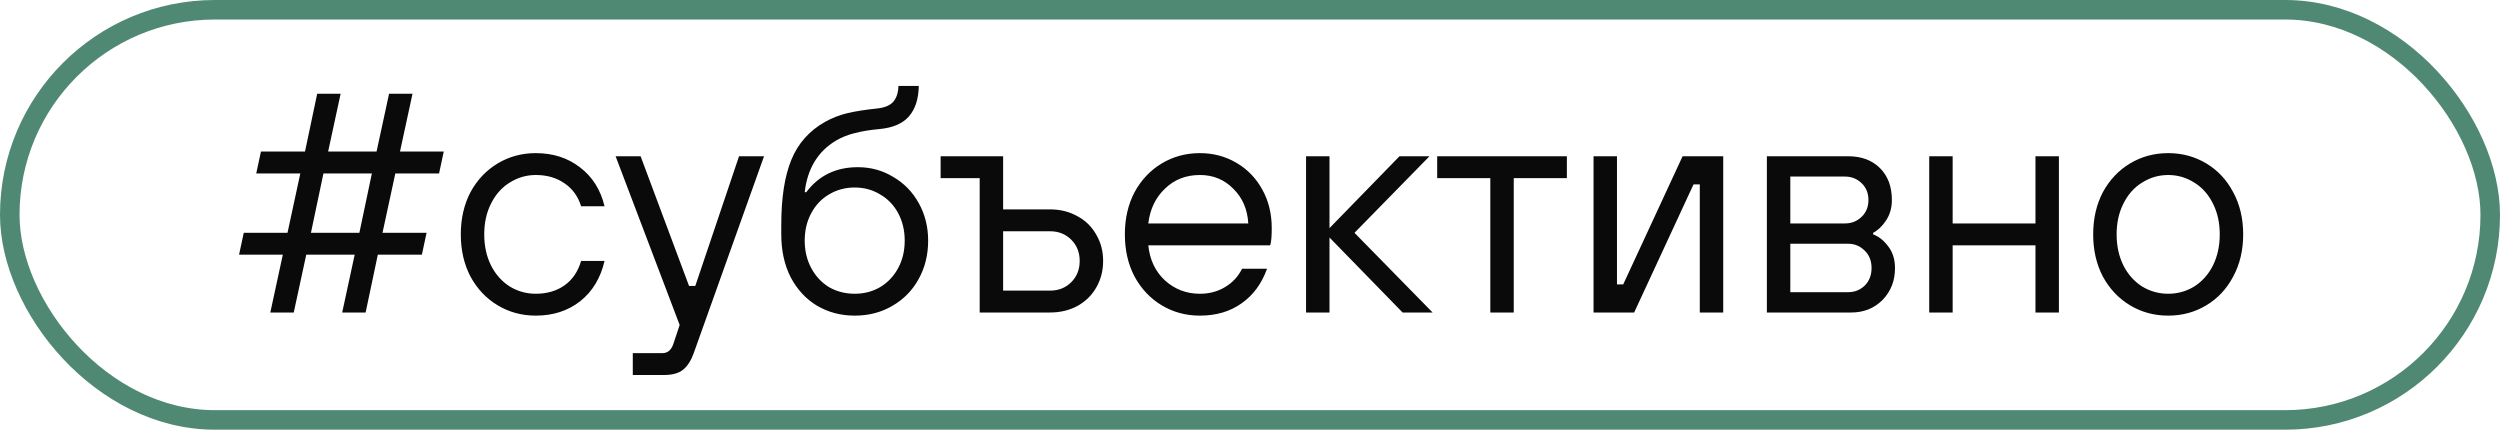
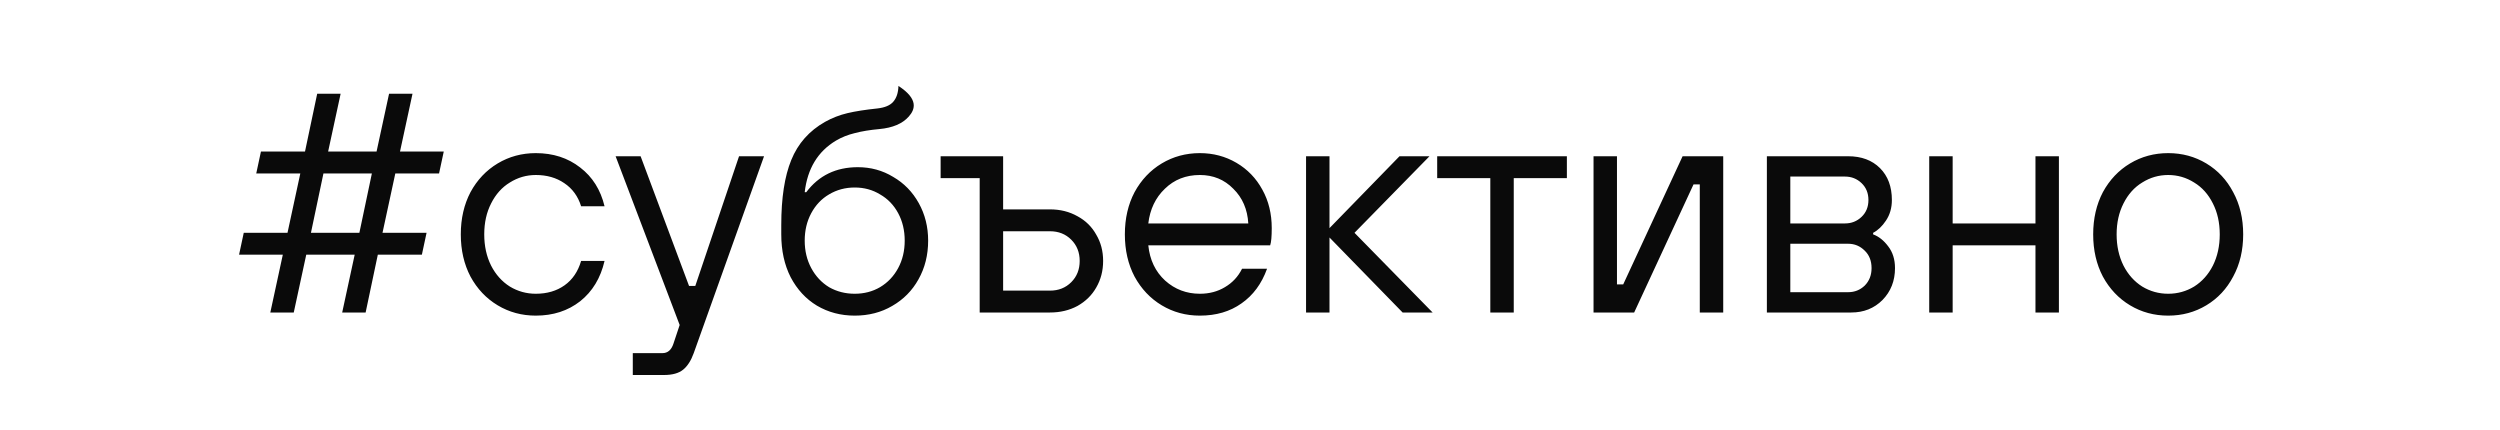
<svg xmlns="http://www.w3.org/2000/svg" width="128" height="22" viewBox="0 0 128 22" fill="none">
-   <rect x="0.5" y="0.5" width="127" height="21" rx="10.5" stroke="#4F8973" />
-   <path d="M15.04 16H13.84L14.48 13.04H12.24L12.48 11.92H14.72L15.376 8.88H13.12L13.36 7.76H15.616L16.24 4.8H17.44L16.8 7.76H19.28L19.92 4.8H21.12L20.48 7.76H22.72L22.48 8.88H20.24L19.584 11.92H21.84L21.6 13.04H19.344L18.72 16H17.52L18.16 13.04H15.68L15.04 16ZM16.56 8.88L15.92 11.92H18.4L19.04 8.88H16.56ZM27.433 16.16C26.718 16.16 26.068 15.984 25.481 15.632C24.895 15.28 24.43 14.789 24.089 14.16C23.759 13.531 23.593 12.811 23.593 12C23.593 11.189 23.759 10.469 24.089 9.84C24.43 9.211 24.895 8.72 25.481 8.368C26.068 8.016 26.718 7.84 27.433 7.84C28.319 7.84 29.076 8.085 29.705 8.576C30.334 9.056 30.75 9.717 30.953 10.56H29.753C29.593 10.048 29.305 9.653 28.889 9.376C28.484 9.099 27.998 8.96 27.433 8.96C26.953 8.96 26.511 9.088 26.105 9.344C25.7 9.589 25.38 9.947 25.145 10.416C24.91 10.875 24.793 11.403 24.793 12C24.793 12.597 24.91 13.131 25.145 13.6C25.38 14.059 25.7 14.416 26.105 14.672C26.511 14.917 26.953 15.04 27.433 15.04C28.009 15.04 28.5 14.896 28.905 14.608C29.311 14.32 29.593 13.904 29.753 13.36H30.953C30.75 14.235 30.334 14.923 29.705 15.424C29.076 15.915 28.319 16.16 27.433 16.16ZM37.839 8H39.119L35.519 18.08C35.381 18.464 35.199 18.747 34.975 18.928C34.751 19.109 34.426 19.2 33.999 19.2H32.399V18.08H33.919C34.186 18.08 34.373 17.92 34.479 17.6L34.799 16.64L31.519 8H32.799L35.279 14.64H35.599L37.839 8ZM43.761 16.16C43.047 16.16 42.401 15.989 41.825 15.648C41.26 15.307 40.812 14.821 40.481 14.192C40.161 13.563 40.001 12.832 40.001 12V11.52C40.001 10.133 40.172 9.024 40.513 8.192C40.855 7.349 41.431 6.699 42.241 6.24C42.604 6.037 42.988 5.888 43.393 5.792C43.799 5.696 44.311 5.616 44.929 5.552C45.303 5.509 45.569 5.397 45.729 5.216C45.9 5.024 45.991 4.752 46.001 4.4H47.041C47.031 5.072 46.86 5.595 46.529 5.968C46.209 6.331 45.708 6.544 45.025 6.608C44.545 6.651 44.124 6.72 43.761 6.816C43.409 6.901 43.089 7.029 42.801 7.2C41.873 7.755 41.34 8.635 41.201 9.84H41.281C41.921 8.987 42.801 8.56 43.921 8.56C44.583 8.56 45.185 8.725 45.729 9.056C46.284 9.376 46.721 9.824 47.041 10.4C47.361 10.976 47.521 11.616 47.521 12.32C47.521 13.056 47.356 13.717 47.025 14.304C46.705 14.88 46.257 15.333 45.681 15.664C45.116 15.995 44.476 16.16 43.761 16.16ZM43.761 15.04C44.241 15.04 44.673 14.928 45.057 14.704C45.452 14.469 45.761 14.144 45.985 13.728C46.209 13.312 46.321 12.843 46.321 12.32C46.321 11.797 46.209 11.328 45.985 10.912C45.761 10.496 45.452 10.176 45.057 9.952C44.673 9.717 44.241 9.6 43.761 9.6C43.281 9.6 42.844 9.717 42.449 9.952C42.065 10.176 41.761 10.496 41.537 10.912C41.313 11.328 41.201 11.797 41.201 12.32C41.201 12.843 41.313 13.312 41.537 13.728C41.761 14.144 42.065 14.469 42.449 14.704C42.844 14.928 43.281 15.04 43.761 15.04ZM50.16 16V9.12H48.16V8H51.36V10.72H53.76C54.283 10.72 54.752 10.837 55.168 11.072C55.584 11.296 55.904 11.611 56.128 12.016C56.363 12.411 56.48 12.859 56.48 13.36C56.48 13.861 56.363 14.315 56.128 14.72C55.904 15.115 55.584 15.429 55.168 15.664C54.752 15.888 54.283 16 53.76 16H50.16ZM53.76 14.88C54.197 14.88 54.56 14.736 54.848 14.448C55.136 14.16 55.28 13.797 55.28 13.36C55.28 12.923 55.136 12.56 54.848 12.272C54.56 11.984 54.197 11.84 53.76 11.84H51.36V14.88H53.76ZM61.433 16.16C60.718 16.16 60.068 15.984 59.481 15.632C58.895 15.28 58.431 14.789 58.089 14.16C57.758 13.531 57.593 12.811 57.593 12C57.593 11.189 57.758 10.469 58.089 9.84C58.431 9.211 58.895 8.72 59.481 8.368C60.068 8.016 60.718 7.84 61.433 7.84C62.116 7.84 62.74 8.005 63.305 8.336C63.87 8.667 64.313 9.125 64.633 9.712C64.953 10.288 65.113 10.944 65.113 11.68C65.113 12.107 65.087 12.4 65.033 12.56H58.793C58.868 13.307 59.156 13.909 59.657 14.368C60.158 14.816 60.751 15.04 61.433 15.04C61.913 15.04 62.34 14.928 62.713 14.704C63.097 14.48 63.391 14.165 63.593 13.76H64.873C64.596 14.528 64.159 15.12 63.561 15.536C62.974 15.952 62.265 16.16 61.433 16.16ZM63.913 11.44C63.87 10.715 63.614 10.123 63.145 9.664C62.687 9.195 62.116 8.96 61.433 8.96C60.718 8.96 60.121 9.195 59.641 9.664C59.161 10.123 58.879 10.715 58.793 11.44H63.913ZM68.07 16H66.87V8H68.07V11.68L71.654 8H73.19L69.35 11.92L73.35 16H71.814L68.07 12.16V16ZM77.504 16H76.304V9.12H73.584V8H80.224V9.12H77.504V16ZM83.669 16H81.589V8H82.789V14.56H83.109L86.149 8H88.229V16H87.029V9.44H86.709L83.669 16ZM90.464 16V8H94.624C95.306 8 95.85 8.203 96.256 8.608C96.661 9.013 96.864 9.557 96.864 10.24C96.864 10.645 96.762 10.997 96.56 11.296C96.368 11.584 96.149 11.792 95.904 11.92V12C96.192 12.107 96.448 12.309 96.672 12.608C96.906 12.907 97.024 13.28 97.024 13.728C97.024 14.379 96.81 14.923 96.384 15.36C95.957 15.787 95.424 16 94.784 16H90.464ZM94.464 11.44C94.794 11.44 95.077 11.328 95.312 11.104C95.546 10.88 95.664 10.592 95.664 10.24C95.664 9.888 95.546 9.6 95.312 9.376C95.077 9.152 94.794 9.04 94.464 9.04H91.664V11.44H94.464ZM94.624 14.96C94.954 14.96 95.237 14.848 95.472 14.624C95.706 14.389 95.824 14.091 95.824 13.728C95.824 13.355 95.706 13.056 95.472 12.832C95.237 12.597 94.954 12.48 94.624 12.48H91.664V14.96H94.624ZM99.976 16H98.776V8H99.976V11.44H104.216V8H105.416V16H104.216V12.56H99.976V16ZM111.011 16.16C110.297 16.16 109.646 15.984 109.059 15.632C108.473 15.28 108.009 14.789 107.667 14.16C107.337 13.531 107.171 12.811 107.171 12C107.171 11.189 107.337 10.469 107.667 9.84C108.009 9.211 108.473 8.72 109.059 8.368C109.646 8.016 110.297 7.84 111.011 7.84C111.726 7.84 112.377 8.016 112.963 8.368C113.55 8.72 114.009 9.211 114.339 9.84C114.681 10.469 114.851 11.189 114.851 12C114.851 12.811 114.681 13.531 114.339 14.16C114.009 14.789 113.55 15.28 112.963 15.632C112.377 15.984 111.726 16.16 111.011 16.16ZM111.011 15.04C111.491 15.04 111.934 14.917 112.339 14.672C112.745 14.416 113.065 14.059 113.299 13.6C113.534 13.131 113.651 12.597 113.651 12C113.651 11.403 113.534 10.875 113.299 10.416C113.065 9.947 112.745 9.589 112.339 9.344C111.934 9.088 111.491 8.96 111.011 8.96C110.531 8.96 110.089 9.088 109.683 9.344C109.278 9.589 108.958 9.947 108.723 10.416C108.489 10.875 108.371 11.403 108.371 12C108.371 12.597 108.489 13.131 108.723 13.6C108.958 14.059 109.278 14.416 109.683 14.672C110.089 14.917 110.531 15.04 111.011 15.04Z" fill="#0A0A0A" />
+   <path d="M15.04 16H13.84L14.48 13.04H12.24L12.48 11.92H14.72L15.376 8.88H13.12L13.36 7.76H15.616L16.24 4.8H17.44L16.8 7.76H19.28L19.92 4.8H21.12L20.48 7.76H22.72L22.48 8.88H20.24L19.584 11.92H21.84L21.6 13.04H19.344L18.72 16H17.52L18.16 13.04H15.68L15.04 16ZM16.56 8.88L15.92 11.92H18.4L19.04 8.88H16.56ZM27.433 16.16C26.718 16.16 26.068 15.984 25.481 15.632C24.895 15.28 24.43 14.789 24.089 14.16C23.759 13.531 23.593 12.811 23.593 12C23.593 11.189 23.759 10.469 24.089 9.84C24.43 9.211 24.895 8.72 25.481 8.368C26.068 8.016 26.718 7.84 27.433 7.84C28.319 7.84 29.076 8.085 29.705 8.576C30.334 9.056 30.75 9.717 30.953 10.56H29.753C29.593 10.048 29.305 9.653 28.889 9.376C28.484 9.099 27.998 8.96 27.433 8.96C26.953 8.96 26.511 9.088 26.105 9.344C25.7 9.589 25.38 9.947 25.145 10.416C24.91 10.875 24.793 11.403 24.793 12C24.793 12.597 24.91 13.131 25.145 13.6C25.38 14.059 25.7 14.416 26.105 14.672C26.511 14.917 26.953 15.04 27.433 15.04C28.009 15.04 28.5 14.896 28.905 14.608C29.311 14.32 29.593 13.904 29.753 13.36H30.953C30.75 14.235 30.334 14.923 29.705 15.424C29.076 15.915 28.319 16.16 27.433 16.16ZM37.839 8H39.119L35.519 18.08C35.381 18.464 35.199 18.747 34.975 18.928C34.751 19.109 34.426 19.2 33.999 19.2H32.399V18.08H33.919C34.186 18.08 34.373 17.92 34.479 17.6L34.799 16.64L31.519 8H32.799L35.279 14.64H35.599L37.839 8ZM43.761 16.16C43.047 16.16 42.401 15.989 41.825 15.648C41.26 15.307 40.812 14.821 40.481 14.192C40.161 13.563 40.001 12.832 40.001 12V11.52C40.001 10.133 40.172 9.024 40.513 8.192C40.855 7.349 41.431 6.699 42.241 6.24C42.604 6.037 42.988 5.888 43.393 5.792C43.799 5.696 44.311 5.616 44.929 5.552C45.303 5.509 45.569 5.397 45.729 5.216C45.9 5.024 45.991 4.752 46.001 4.4C47.031 5.072 46.86 5.595 46.529 5.968C46.209 6.331 45.708 6.544 45.025 6.608C44.545 6.651 44.124 6.72 43.761 6.816C43.409 6.901 43.089 7.029 42.801 7.2C41.873 7.755 41.34 8.635 41.201 9.84H41.281C41.921 8.987 42.801 8.56 43.921 8.56C44.583 8.56 45.185 8.725 45.729 9.056C46.284 9.376 46.721 9.824 47.041 10.4C47.361 10.976 47.521 11.616 47.521 12.32C47.521 13.056 47.356 13.717 47.025 14.304C46.705 14.88 46.257 15.333 45.681 15.664C45.116 15.995 44.476 16.16 43.761 16.16ZM43.761 15.04C44.241 15.04 44.673 14.928 45.057 14.704C45.452 14.469 45.761 14.144 45.985 13.728C46.209 13.312 46.321 12.843 46.321 12.32C46.321 11.797 46.209 11.328 45.985 10.912C45.761 10.496 45.452 10.176 45.057 9.952C44.673 9.717 44.241 9.6 43.761 9.6C43.281 9.6 42.844 9.717 42.449 9.952C42.065 10.176 41.761 10.496 41.537 10.912C41.313 11.328 41.201 11.797 41.201 12.32C41.201 12.843 41.313 13.312 41.537 13.728C41.761 14.144 42.065 14.469 42.449 14.704C42.844 14.928 43.281 15.04 43.761 15.04ZM50.16 16V9.12H48.16V8H51.36V10.72H53.76C54.283 10.72 54.752 10.837 55.168 11.072C55.584 11.296 55.904 11.611 56.128 12.016C56.363 12.411 56.48 12.859 56.48 13.36C56.48 13.861 56.363 14.315 56.128 14.72C55.904 15.115 55.584 15.429 55.168 15.664C54.752 15.888 54.283 16 53.76 16H50.16ZM53.76 14.88C54.197 14.88 54.56 14.736 54.848 14.448C55.136 14.16 55.28 13.797 55.28 13.36C55.28 12.923 55.136 12.56 54.848 12.272C54.56 11.984 54.197 11.84 53.76 11.84H51.36V14.88H53.76ZM61.433 16.16C60.718 16.16 60.068 15.984 59.481 15.632C58.895 15.28 58.431 14.789 58.089 14.16C57.758 13.531 57.593 12.811 57.593 12C57.593 11.189 57.758 10.469 58.089 9.84C58.431 9.211 58.895 8.72 59.481 8.368C60.068 8.016 60.718 7.84 61.433 7.84C62.116 7.84 62.74 8.005 63.305 8.336C63.87 8.667 64.313 9.125 64.633 9.712C64.953 10.288 65.113 10.944 65.113 11.68C65.113 12.107 65.087 12.4 65.033 12.56H58.793C58.868 13.307 59.156 13.909 59.657 14.368C60.158 14.816 60.751 15.04 61.433 15.04C61.913 15.04 62.34 14.928 62.713 14.704C63.097 14.48 63.391 14.165 63.593 13.76H64.873C64.596 14.528 64.159 15.12 63.561 15.536C62.974 15.952 62.265 16.16 61.433 16.16ZM63.913 11.44C63.87 10.715 63.614 10.123 63.145 9.664C62.687 9.195 62.116 8.96 61.433 8.96C60.718 8.96 60.121 9.195 59.641 9.664C59.161 10.123 58.879 10.715 58.793 11.44H63.913ZM68.07 16H66.87V8H68.07V11.68L71.654 8H73.19L69.35 11.92L73.35 16H71.814L68.07 12.16V16ZM77.504 16H76.304V9.12H73.584V8H80.224V9.12H77.504V16ZM83.669 16H81.589V8H82.789V14.56H83.109L86.149 8H88.229V16H87.029V9.44H86.709L83.669 16ZM90.464 16V8H94.624C95.306 8 95.85 8.203 96.256 8.608C96.661 9.013 96.864 9.557 96.864 10.24C96.864 10.645 96.762 10.997 96.56 11.296C96.368 11.584 96.149 11.792 95.904 11.92V12C96.192 12.107 96.448 12.309 96.672 12.608C96.906 12.907 97.024 13.28 97.024 13.728C97.024 14.379 96.81 14.923 96.384 15.36C95.957 15.787 95.424 16 94.784 16H90.464ZM94.464 11.44C94.794 11.44 95.077 11.328 95.312 11.104C95.546 10.88 95.664 10.592 95.664 10.24C95.664 9.888 95.546 9.6 95.312 9.376C95.077 9.152 94.794 9.04 94.464 9.04H91.664V11.44H94.464ZM94.624 14.96C94.954 14.96 95.237 14.848 95.472 14.624C95.706 14.389 95.824 14.091 95.824 13.728C95.824 13.355 95.706 13.056 95.472 12.832C95.237 12.597 94.954 12.48 94.624 12.48H91.664V14.96H94.624ZM99.976 16H98.776V8H99.976V11.44H104.216V8H105.416V16H104.216V12.56H99.976V16ZM111.011 16.16C110.297 16.16 109.646 15.984 109.059 15.632C108.473 15.28 108.009 14.789 107.667 14.16C107.337 13.531 107.171 12.811 107.171 12C107.171 11.189 107.337 10.469 107.667 9.84C108.009 9.211 108.473 8.72 109.059 8.368C109.646 8.016 110.297 7.84 111.011 7.84C111.726 7.84 112.377 8.016 112.963 8.368C113.55 8.72 114.009 9.211 114.339 9.84C114.681 10.469 114.851 11.189 114.851 12C114.851 12.811 114.681 13.531 114.339 14.16C114.009 14.789 113.55 15.28 112.963 15.632C112.377 15.984 111.726 16.16 111.011 16.16ZM111.011 15.04C111.491 15.04 111.934 14.917 112.339 14.672C112.745 14.416 113.065 14.059 113.299 13.6C113.534 13.131 113.651 12.597 113.651 12C113.651 11.403 113.534 10.875 113.299 10.416C113.065 9.947 112.745 9.589 112.339 9.344C111.934 9.088 111.491 8.96 111.011 8.96C110.531 8.96 110.089 9.088 109.683 9.344C109.278 9.589 108.958 9.947 108.723 10.416C108.489 10.875 108.371 11.403 108.371 12C108.371 12.597 108.489 13.131 108.723 13.6C108.958 14.059 109.278 14.416 109.683 14.672C110.089 14.917 110.531 15.04 111.011 15.04Z" fill="#0A0A0A" />
</svg>